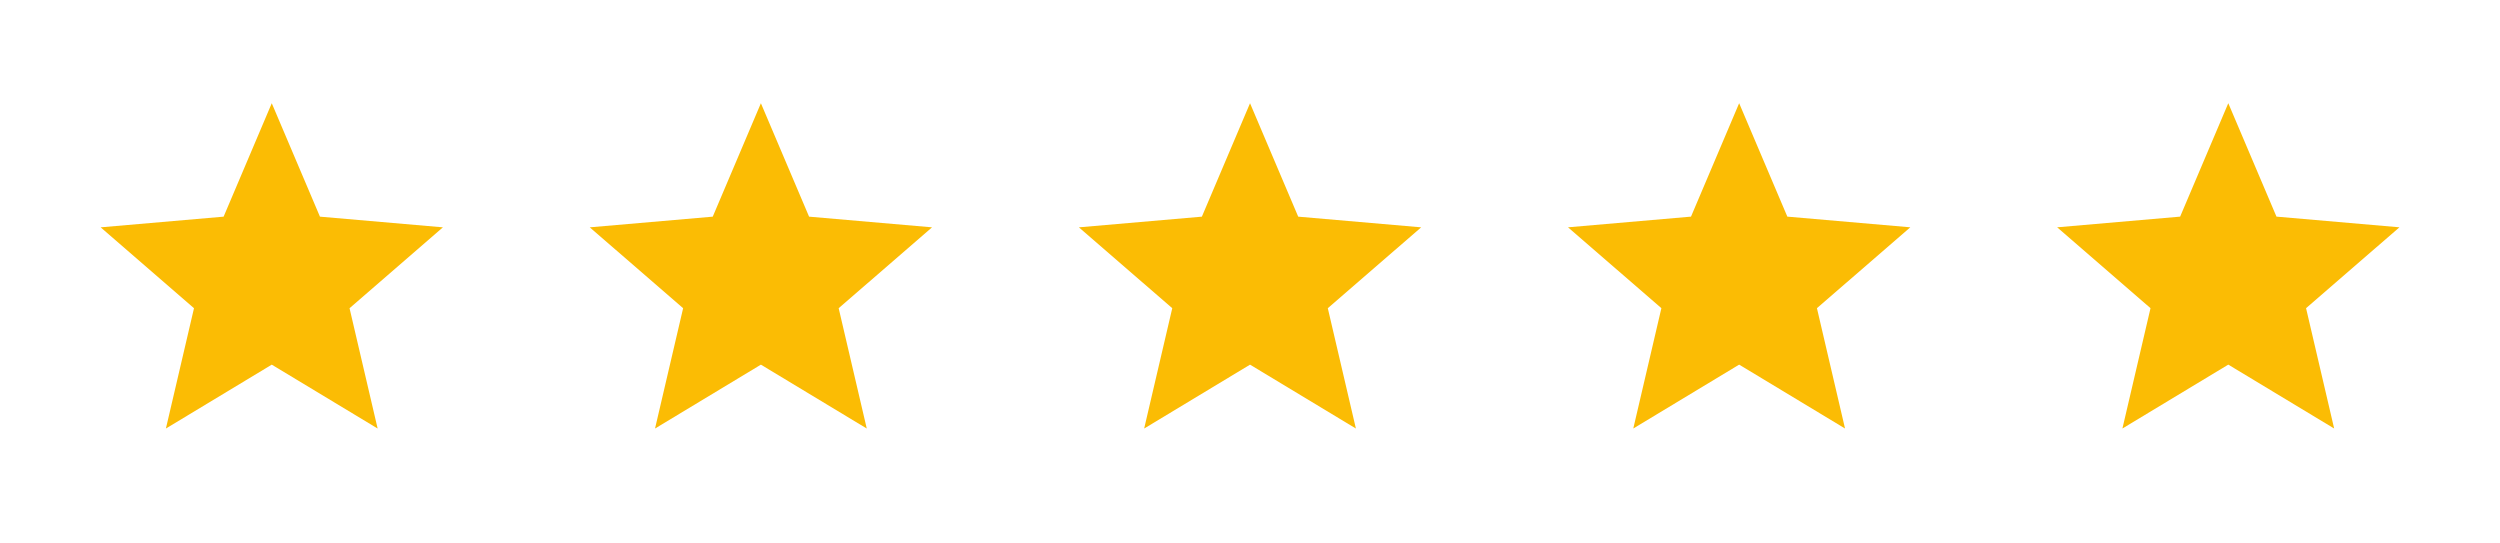
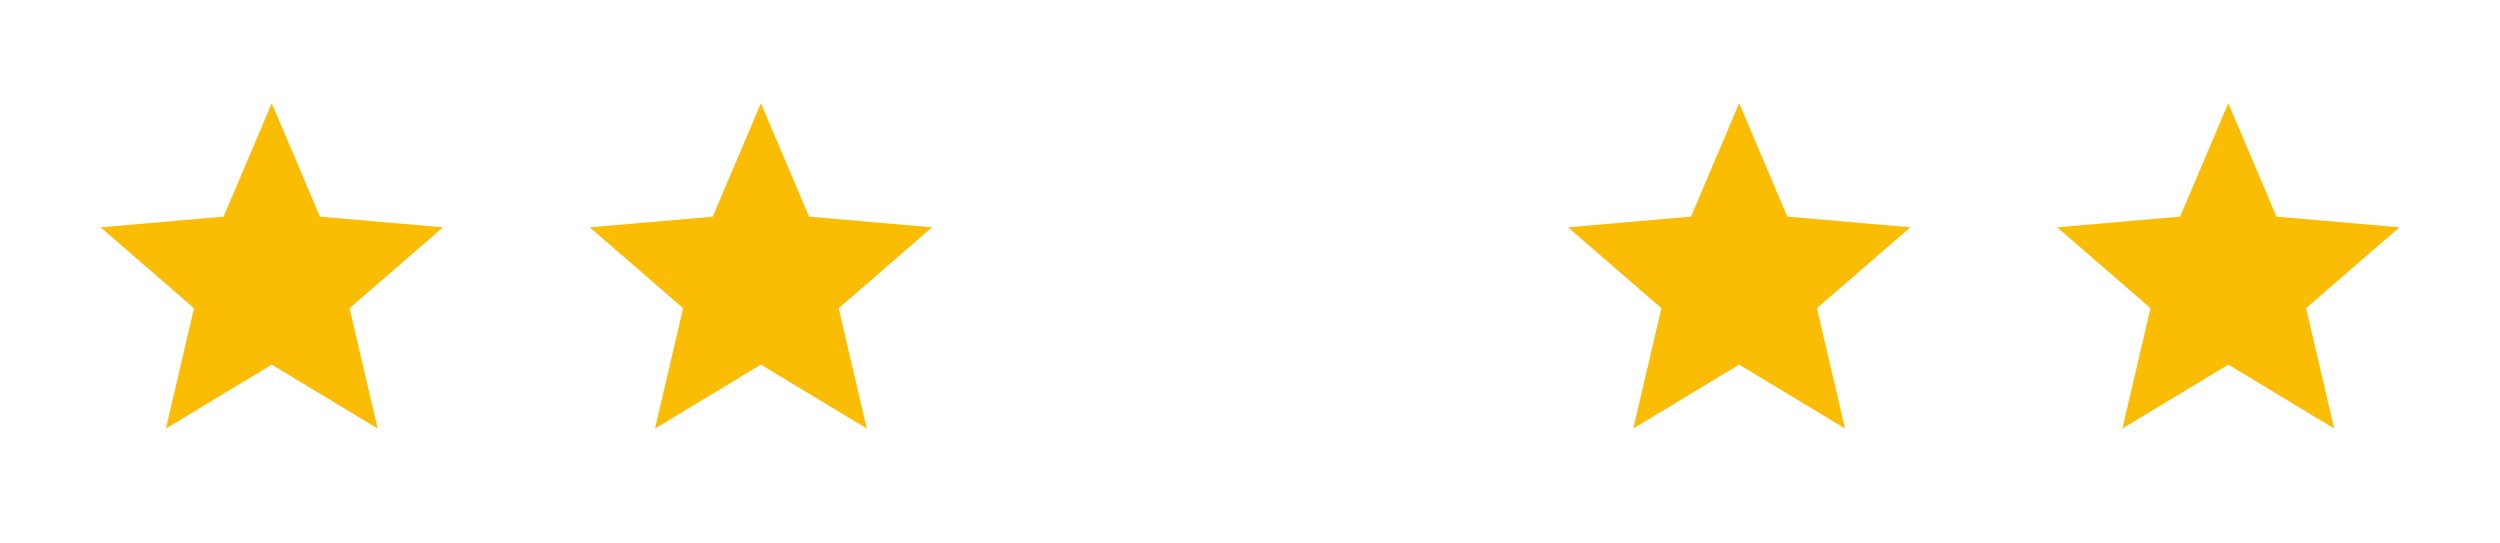
<svg xmlns="http://www.w3.org/2000/svg" width="92" height="20" viewBox="0 0 92 20" fill="none">
  <g clip-path="url(#clip0_10218_121081)">
    <mask id="mask0_10218_121081" style="mask-type:alpha" maskUnits="userSpaceOnUse" x="0" y="0" width="20" height="20">
      <rect width="20" height="20" fill="#D9D9D9" />
    </mask>
    <g mask="url(#mask0_10218_121081)">
      <path d="M6.105 15.77L7.139 11.342L3.703 8.366L8.229 7.973L10.001 3.799L11.774 7.973L16.299 8.366L12.863 11.342L13.897 15.77L10.001 13.419L6.105 15.77Z" fill="#FBBC04" />
    </g>
  </g>
  <g clip-path="url(#clip1_10218_121081)">
    <mask id="mask1_10218_121081" style="mask-type:alpha" maskUnits="userSpaceOnUse" x="18" y="0" width="20" height="20">
      <rect x="18" width="20" height="20" fill="#D9D9D9" />
    </mask>
    <g mask="url(#mask1_10218_121081)">
      <path d="M24.105 15.77L25.139 11.342L21.703 8.366L26.229 7.973L28.001 3.799L29.774 7.973L34.299 8.366L30.863 11.342L31.897 15.77L28.001 13.419L24.105 15.77Z" fill="#FBBC04" />
    </g>
  </g>
  <g clip-path="url(#clip2_10218_121081)">
    <mask id="mask2_10218_121081" style="mask-type:alpha" maskUnits="userSpaceOnUse" x="36" y="0" width="20" height="20">
-       <rect x="36" width="20" height="20" fill="#D9D9D9" />
-     </mask>
+       </mask>
    <g mask="url(#mask2_10218_121081)">
      <path d="M42.105 15.77L43.139 11.342L39.703 8.366L44.229 7.973L46.001 3.799L47.774 7.973L52.299 8.366L48.863 11.342L49.897 15.77L46.001 13.419L42.105 15.77Z" fill="#FBBC04" />
    </g>
  </g>
  <g clip-path="url(#clip3_10218_121081)">
    <mask id="mask3_10218_121081" style="mask-type:alpha" maskUnits="userSpaceOnUse" x="54" y="0" width="20" height="20">
      <rect x="54" width="20" height="20" fill="#D9D9D9" />
    </mask>
    <g mask="url(#mask3_10218_121081)">
      <path d="M60.105 15.769L61.139 11.341L57.703 8.365L62.229 7.972L64.001 3.798L65.774 7.972L70.299 8.365L66.863 11.341L67.897 15.769L64.001 13.418L60.105 15.769Z" fill="#FBBC04" />
    </g>
  </g>
  <g clip-path="url(#clip4_10218_121081)">
    <mask id="mask4_10218_121081" style="mask-type:alpha" maskUnits="userSpaceOnUse" x="72" y="0" width="20" height="20">
      <rect x="72" width="20" height="20" fill="#D9D9D9" />
    </mask>
    <g mask="url(#mask4_10218_121081)">
      <path d="M78.105 15.769L79.139 11.341L75.703 8.365L80.229 7.972L82.001 3.798L83.774 7.972L88.299 8.365L84.863 11.341L85.897 15.769L82.001 13.418L78.105 15.769Z" fill="#FBBC04" />
    </g>
  </g>
  <defs>
    <clipPath id="clip0_10218_121081">
      <rect width="20" height="20" fill="white" />
    </clipPath>
    <clipPath id="clip1_10218_121081">
      <rect width="20" height="20" fill="white" transform="translate(18)" />
    </clipPath>
    <clipPath id="clip2_10218_121081">
-       <rect width="20" height="20" fill="white" transform="translate(36)" />
-     </clipPath>
+       </clipPath>
    <clipPath id="clip3_10218_121081">
      <rect width="20" height="20" fill="white" transform="translate(54)" />
    </clipPath>
    <clipPath id="clip4_10218_121081">
      <rect width="20" height="20" fill="white" transform="translate(72)" />
    </clipPath>
  </defs>
</svg>